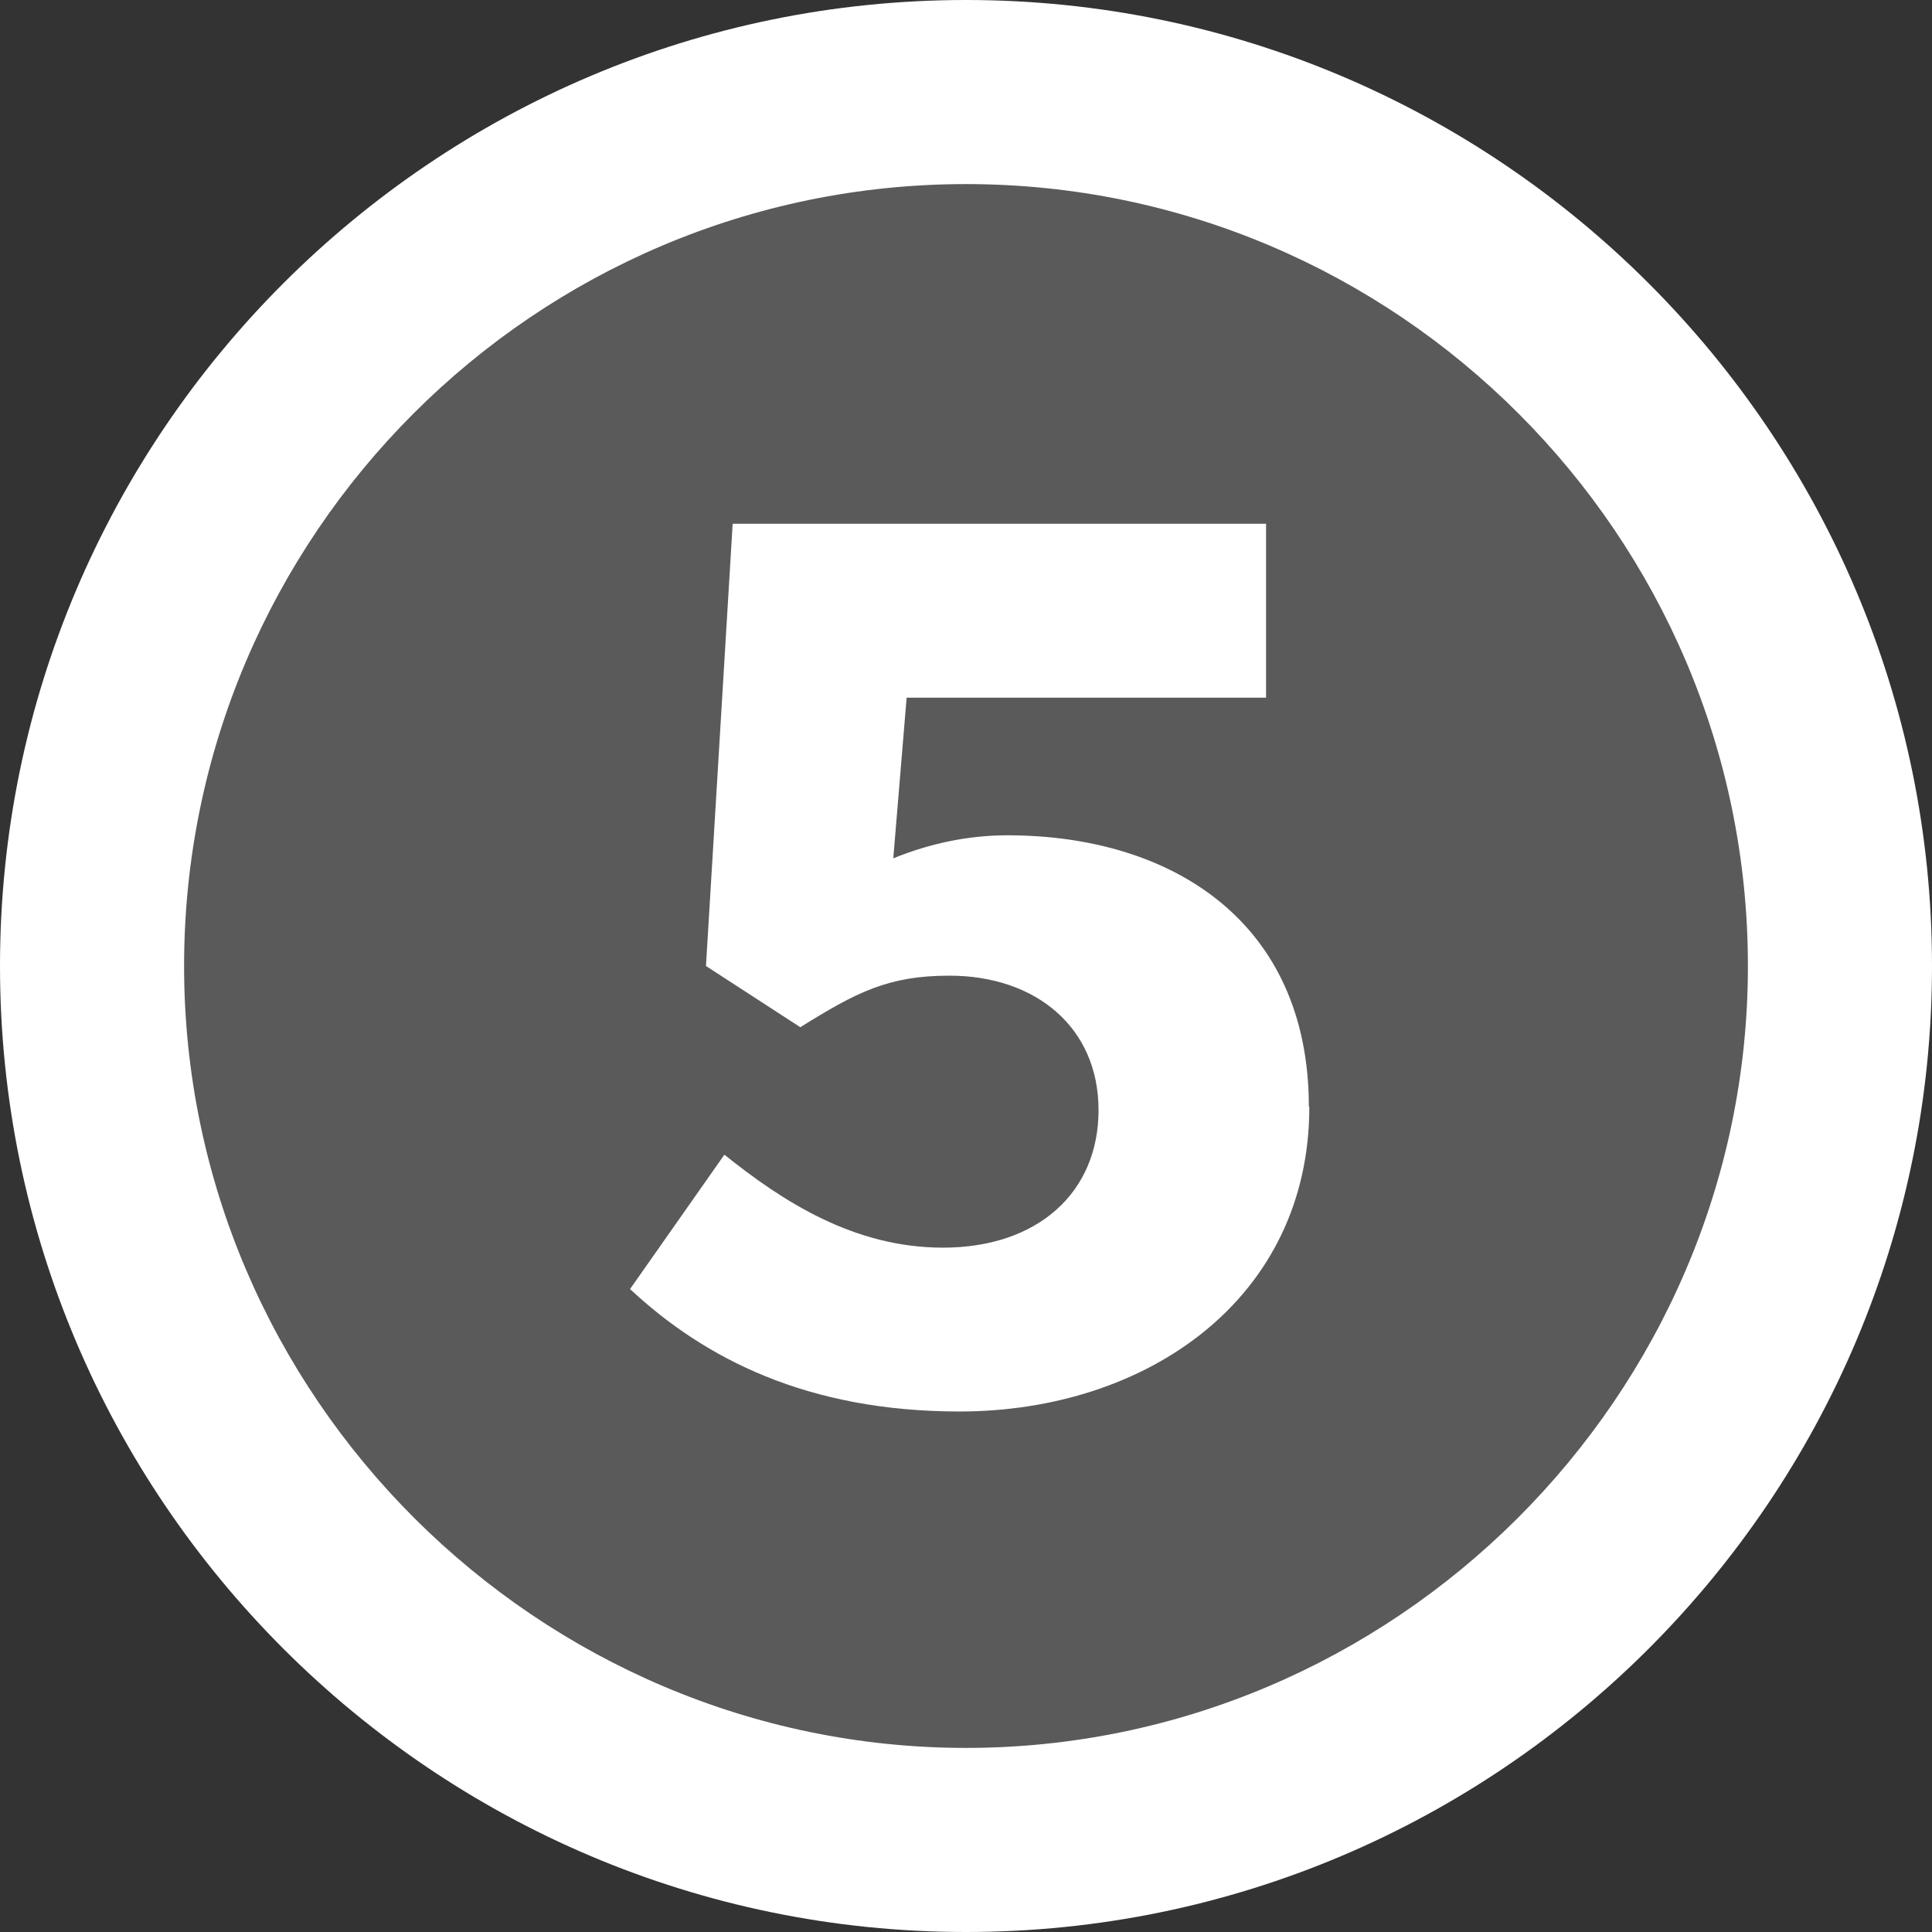
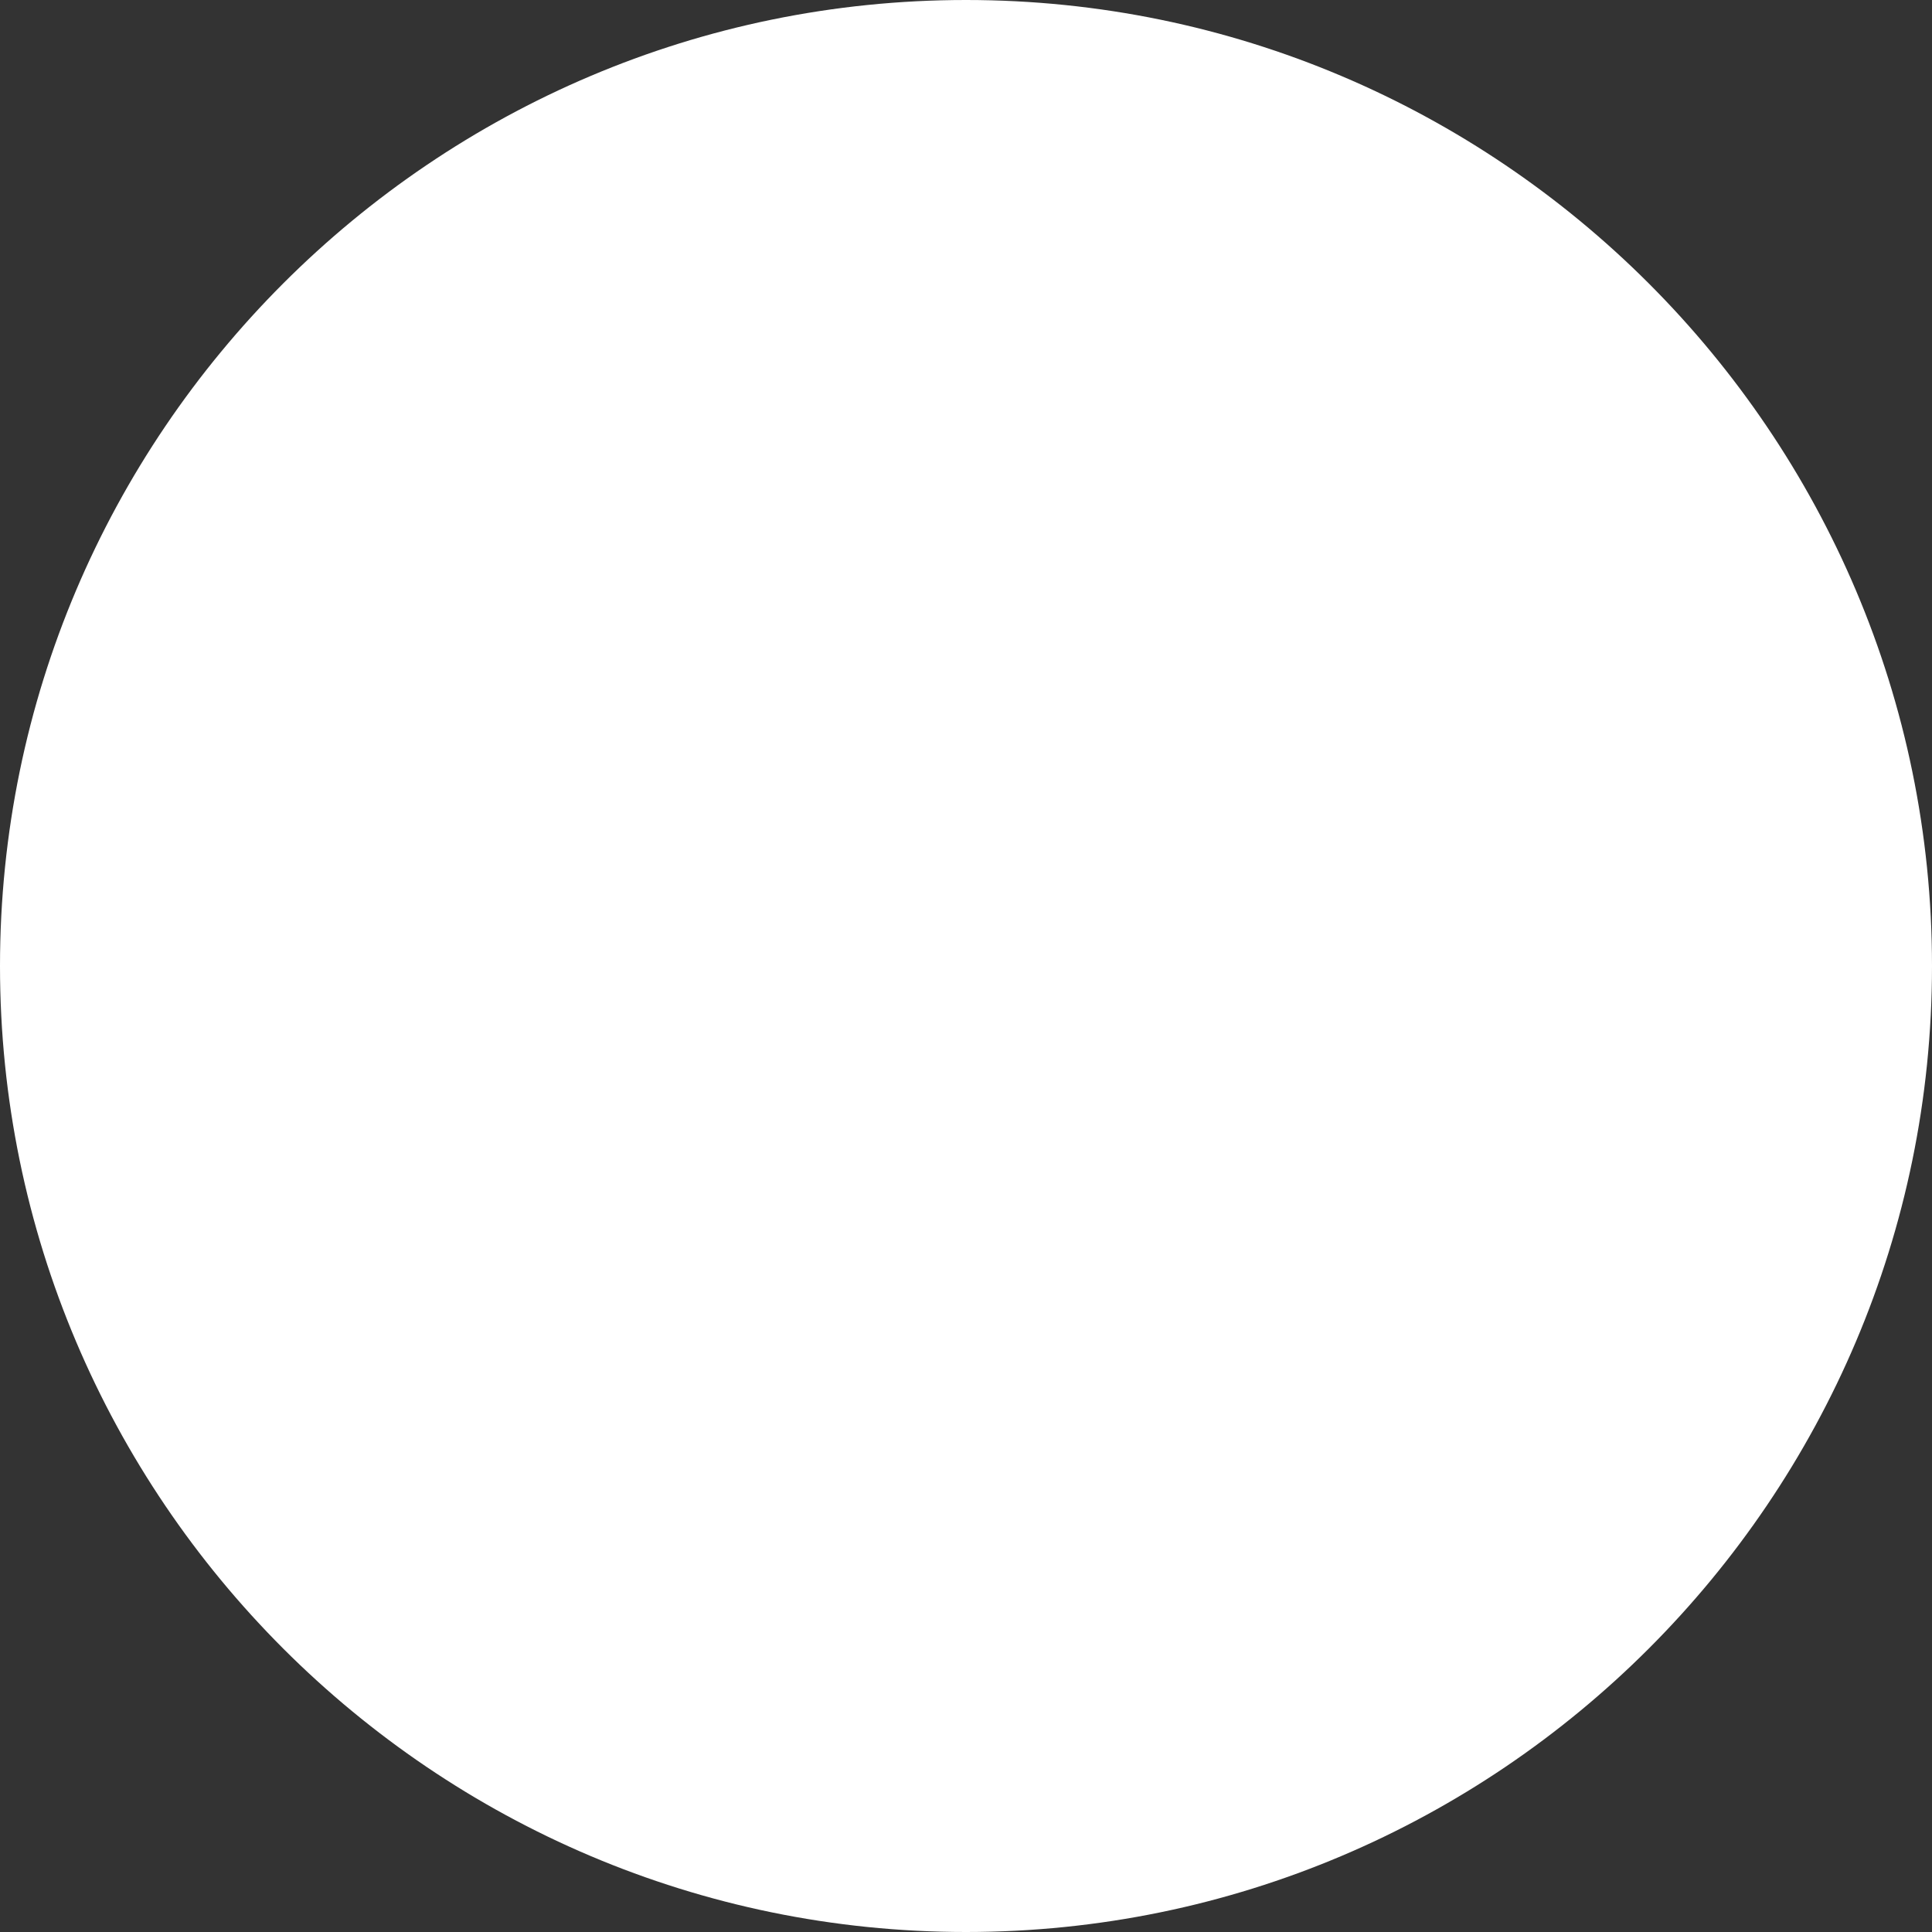
<svg xmlns="http://www.w3.org/2000/svg" id="_イヤー_2" viewBox="0 0 41.98 41.98">
  <rect x="0" y="0" width="41.98" height="41.98" fill="#333333" stroke="none" />
  <defs>
    <style>.cls-1{fill:#fff;}.cls-2{fill:#5a5a5a;}</style>
  </defs>
  <g id="_ON">
    <g>
      <path class="cls-1" d="M20.99,0C9.42,0,0,9.42,0,20.99s9.42,20.99,20.99,20.99,20.99-9.42,20.99-20.99S32.56,0,20.99,0Z" />
-       <path class="cls-2" d="M4,20.99C4,11.63,11.63,4,20.99,4s16.99,7.63,16.99,16.99-7.7,16.99-16.99,16.99S4,30.35,4,20.99Zm24.44,3.06c0-4.03-2.99-5.9-6.55-5.9-.86,0-1.69,.18-2.48,.5l.29-3.49h7.81v-3.78H15.92l-.58,9.61,2.05,1.33c1.22-.76,1.91-1.12,3.24-1.12,1.87,0,3.24,1.12,3.24,2.92s-1.33,2.99-3.38,2.99c-1.94,0-3.49-1.01-4.75-2.02l-2.05,2.92c1.62,1.51,3.85,2.66,7.16,2.66,4.07,0,7.6-2.45,7.6-6.62Z" />
    </g>
  </g>
</svg>